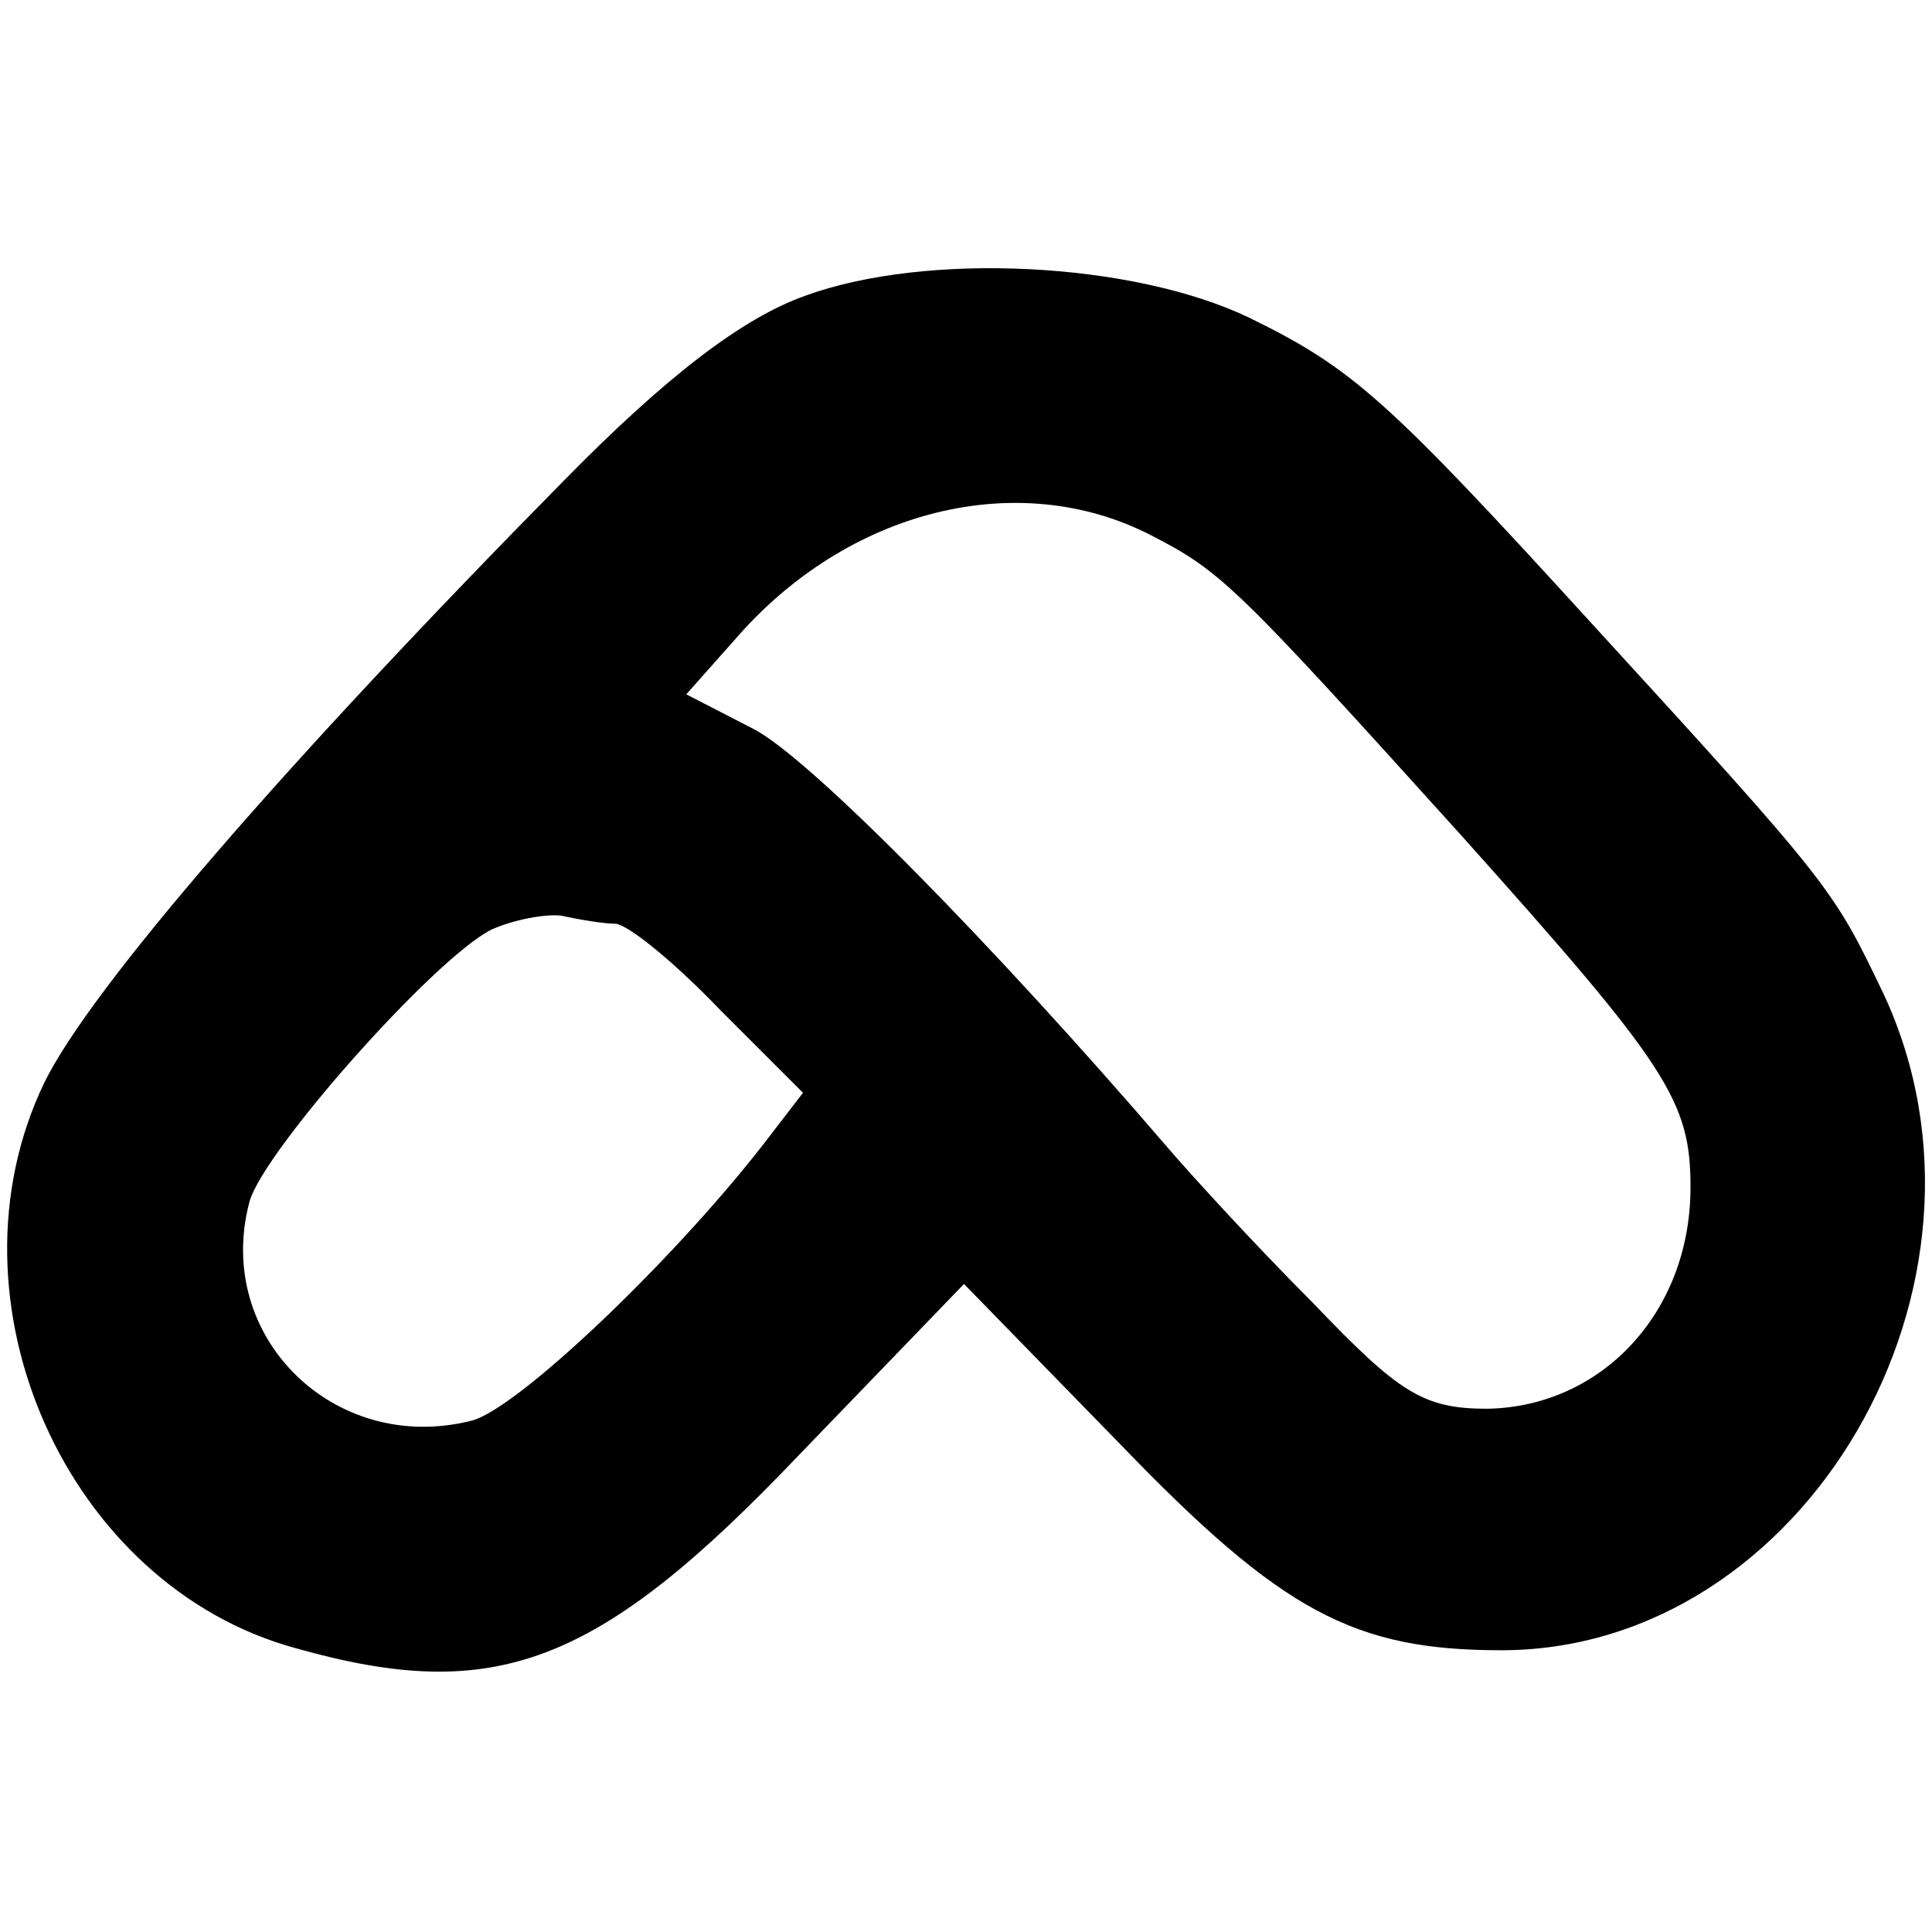
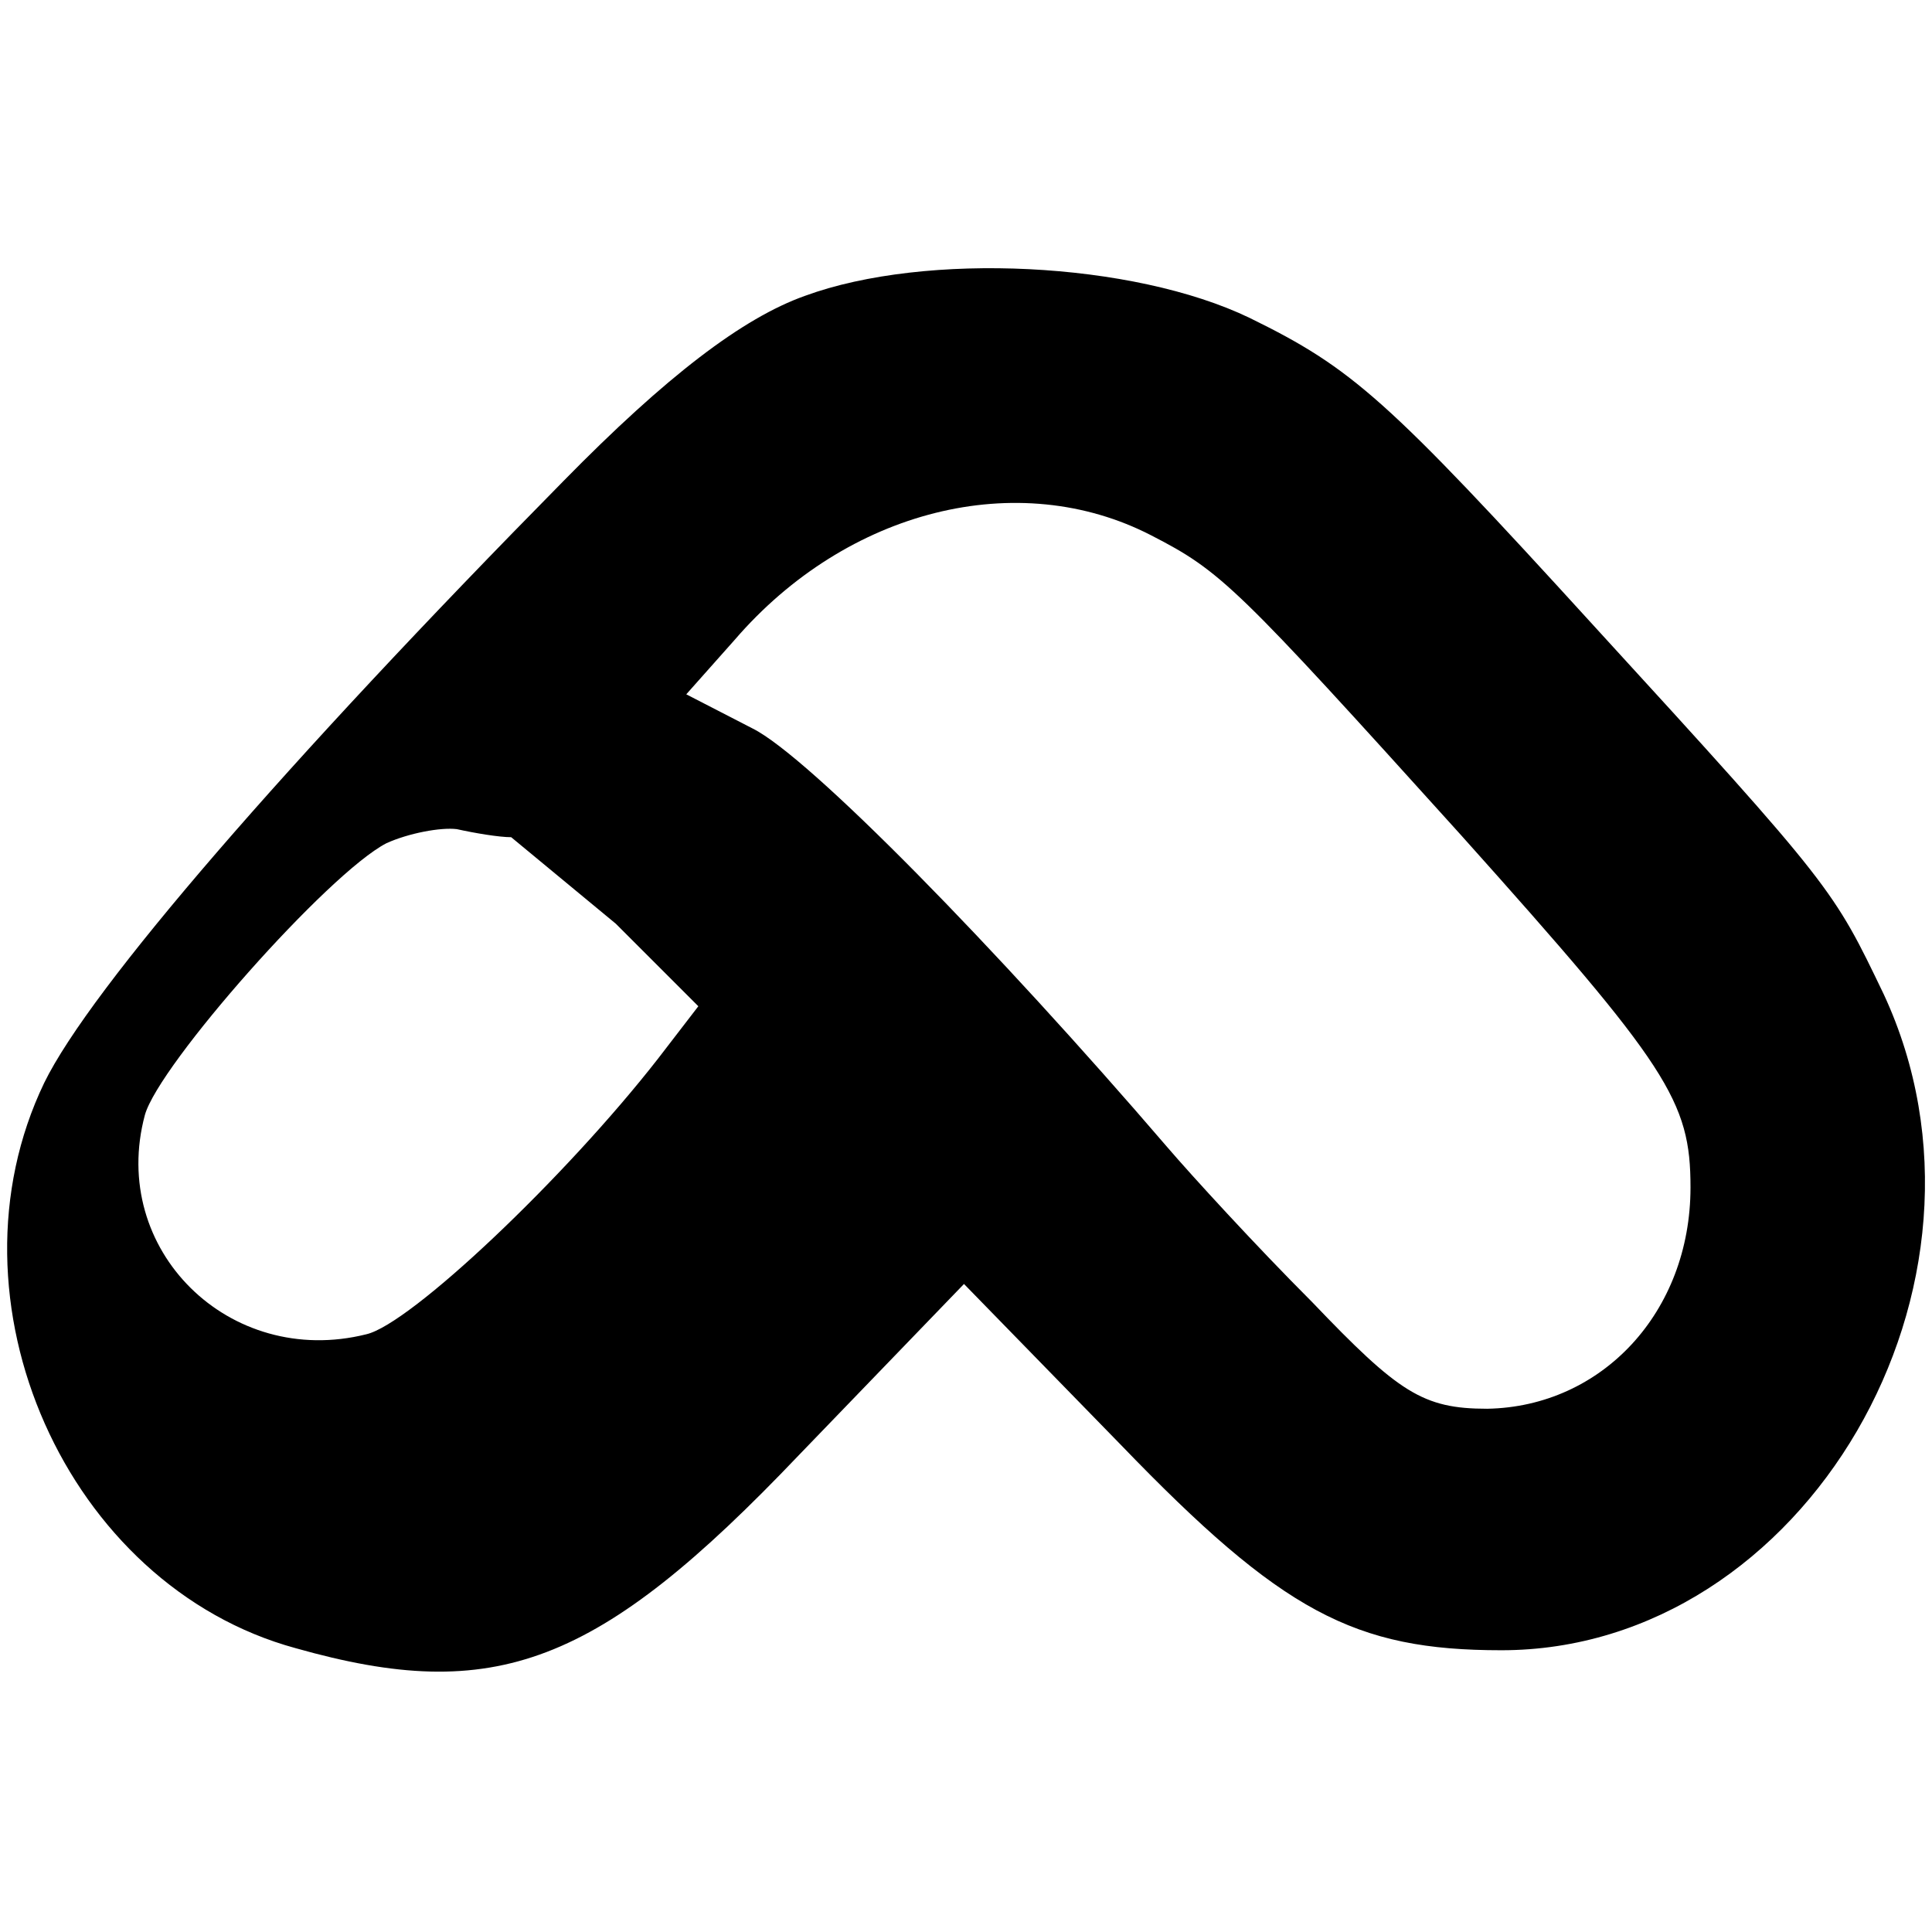
<svg xmlns="http://www.w3.org/2000/svg" version="1.0" width="96pt" height="96pt" viewBox="0 0 96 96" preserveAspectRatio="xMidYMid meet">
  <g transform="translate(0,96) scale(0.1,-0.1)" fill="#000000" stroke="none">
-     <path d="M400 813 c-31 -11 -69 -40 -120 -92 -138 -140 -235 -252 -258 -299 -52 -108 11 -250 125 -281 99 -28 150 -9 250 96 l82 85 78 -80 c80 -83 116 -102 189 -102 151 0 257 182 190 326 -25 52 -25 53 -144 183 -103 113 -120 128 -171 153 -58 28 -161 33 -221 11z m172 -119 c35 -18 42 -25 154 -149 103 -115 114 -132 114 -175 0 -62 -44 -109 -101 -110 -32 0 -44 8 -87 53 -28 28 -60 63 -72 77 -85 99 -178 194 -206 208 l-33 17 24 27 c56 65 141 86 207 52z m-266 -193 c7 -1 30 -20 52 -43 l41 -41 -20 -26 c-46 -59 -123 -132 -145 -137 -68 -17 -128 42 -110 109 7 25 91 120 120 135 11 5 27 8 35 7 9 -2 21 -4 27 -4z" />
+     <path d="M400 813 c-31 -11 -69 -40 -120 -92 -138 -140 -235 -252 -258 -299 -52 -108 11 -250 125 -281 99 -28 150 -9 250 96 l82 85 78 -80 c80 -83 116 -102 189 -102 151 0 257 182 190 326 -25 52 -25 53 -144 183 -103 113 -120 128 -171 153 -58 28 -161 33 -221 11z m172 -119 c35 -18 42 -25 154 -149 103 -115 114 -132 114 -175 0 -62 -44 -109 -101 -110 -32 0 -44 8 -87 53 -28 28 -60 63 -72 77 -85 99 -178 194 -206 208 l-33 17 24 27 c56 65 141 86 207 52z m-266 -193 l41 -41 -20 -26 c-46 -59 -123 -132 -145 -137 -68 -17 -128 42 -110 109 7 25 91 120 120 135 11 5 27 8 35 7 9 -2 21 -4 27 -4z" />
  </g>
</svg>